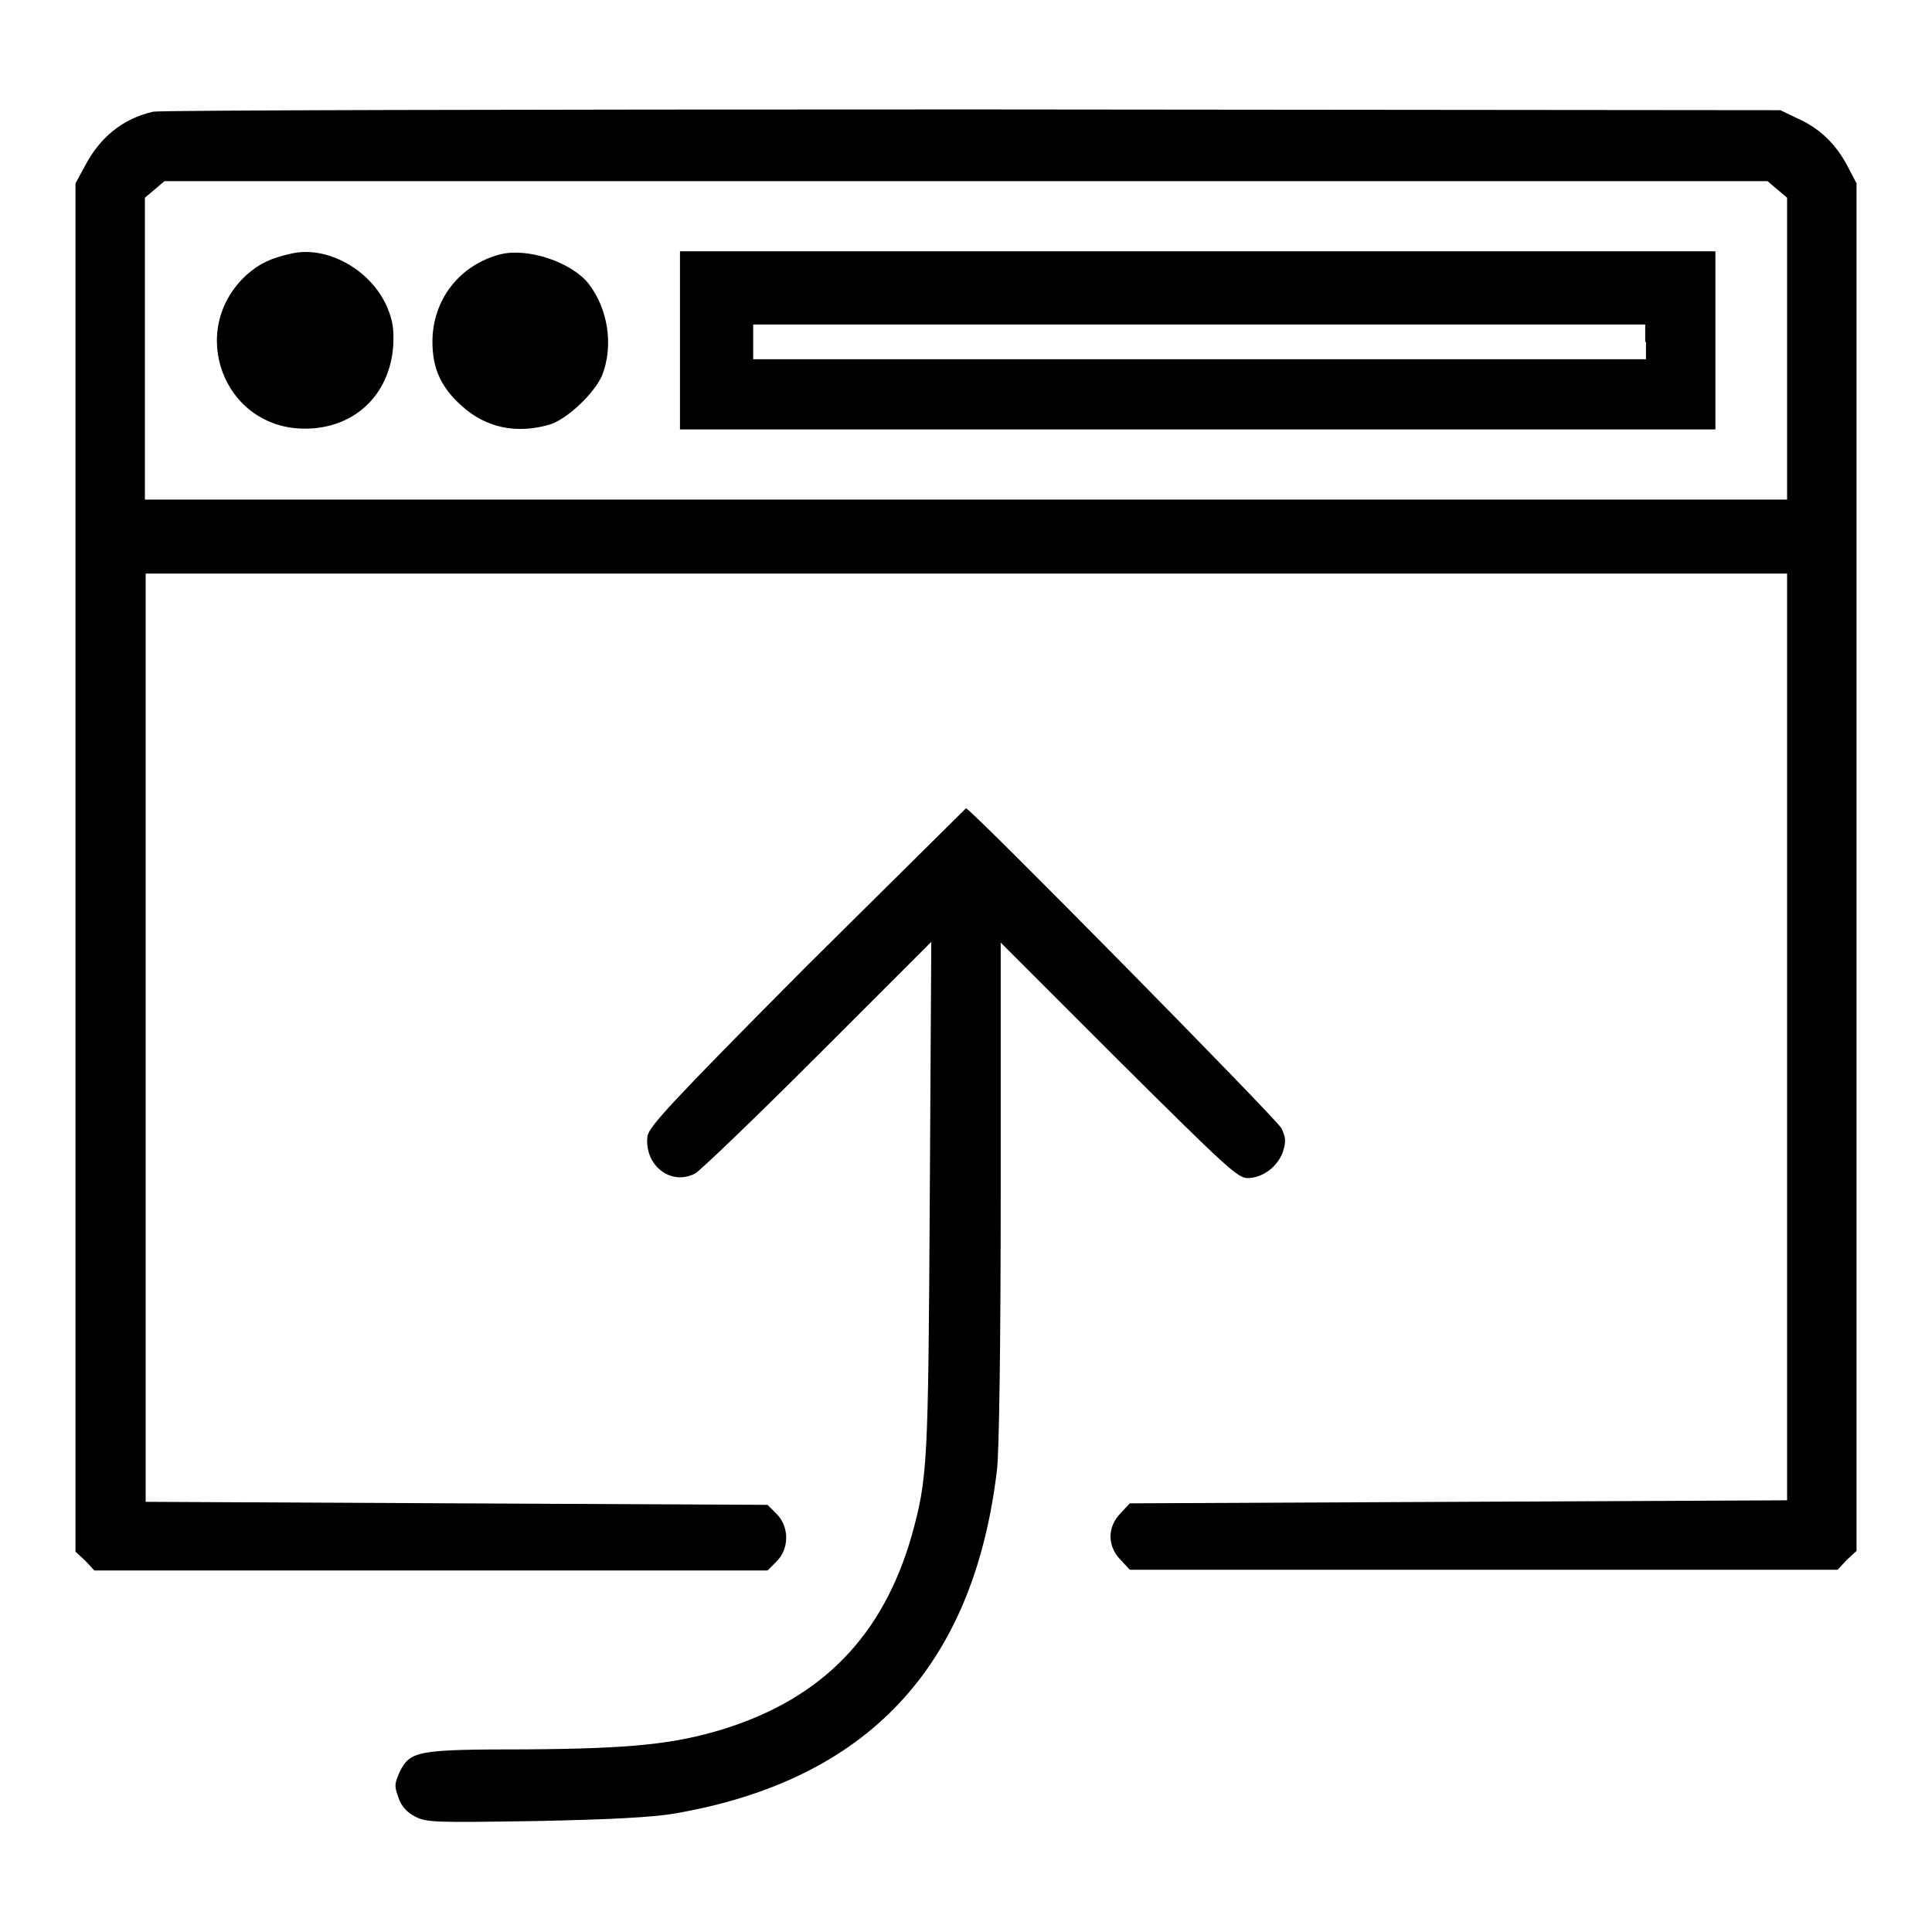
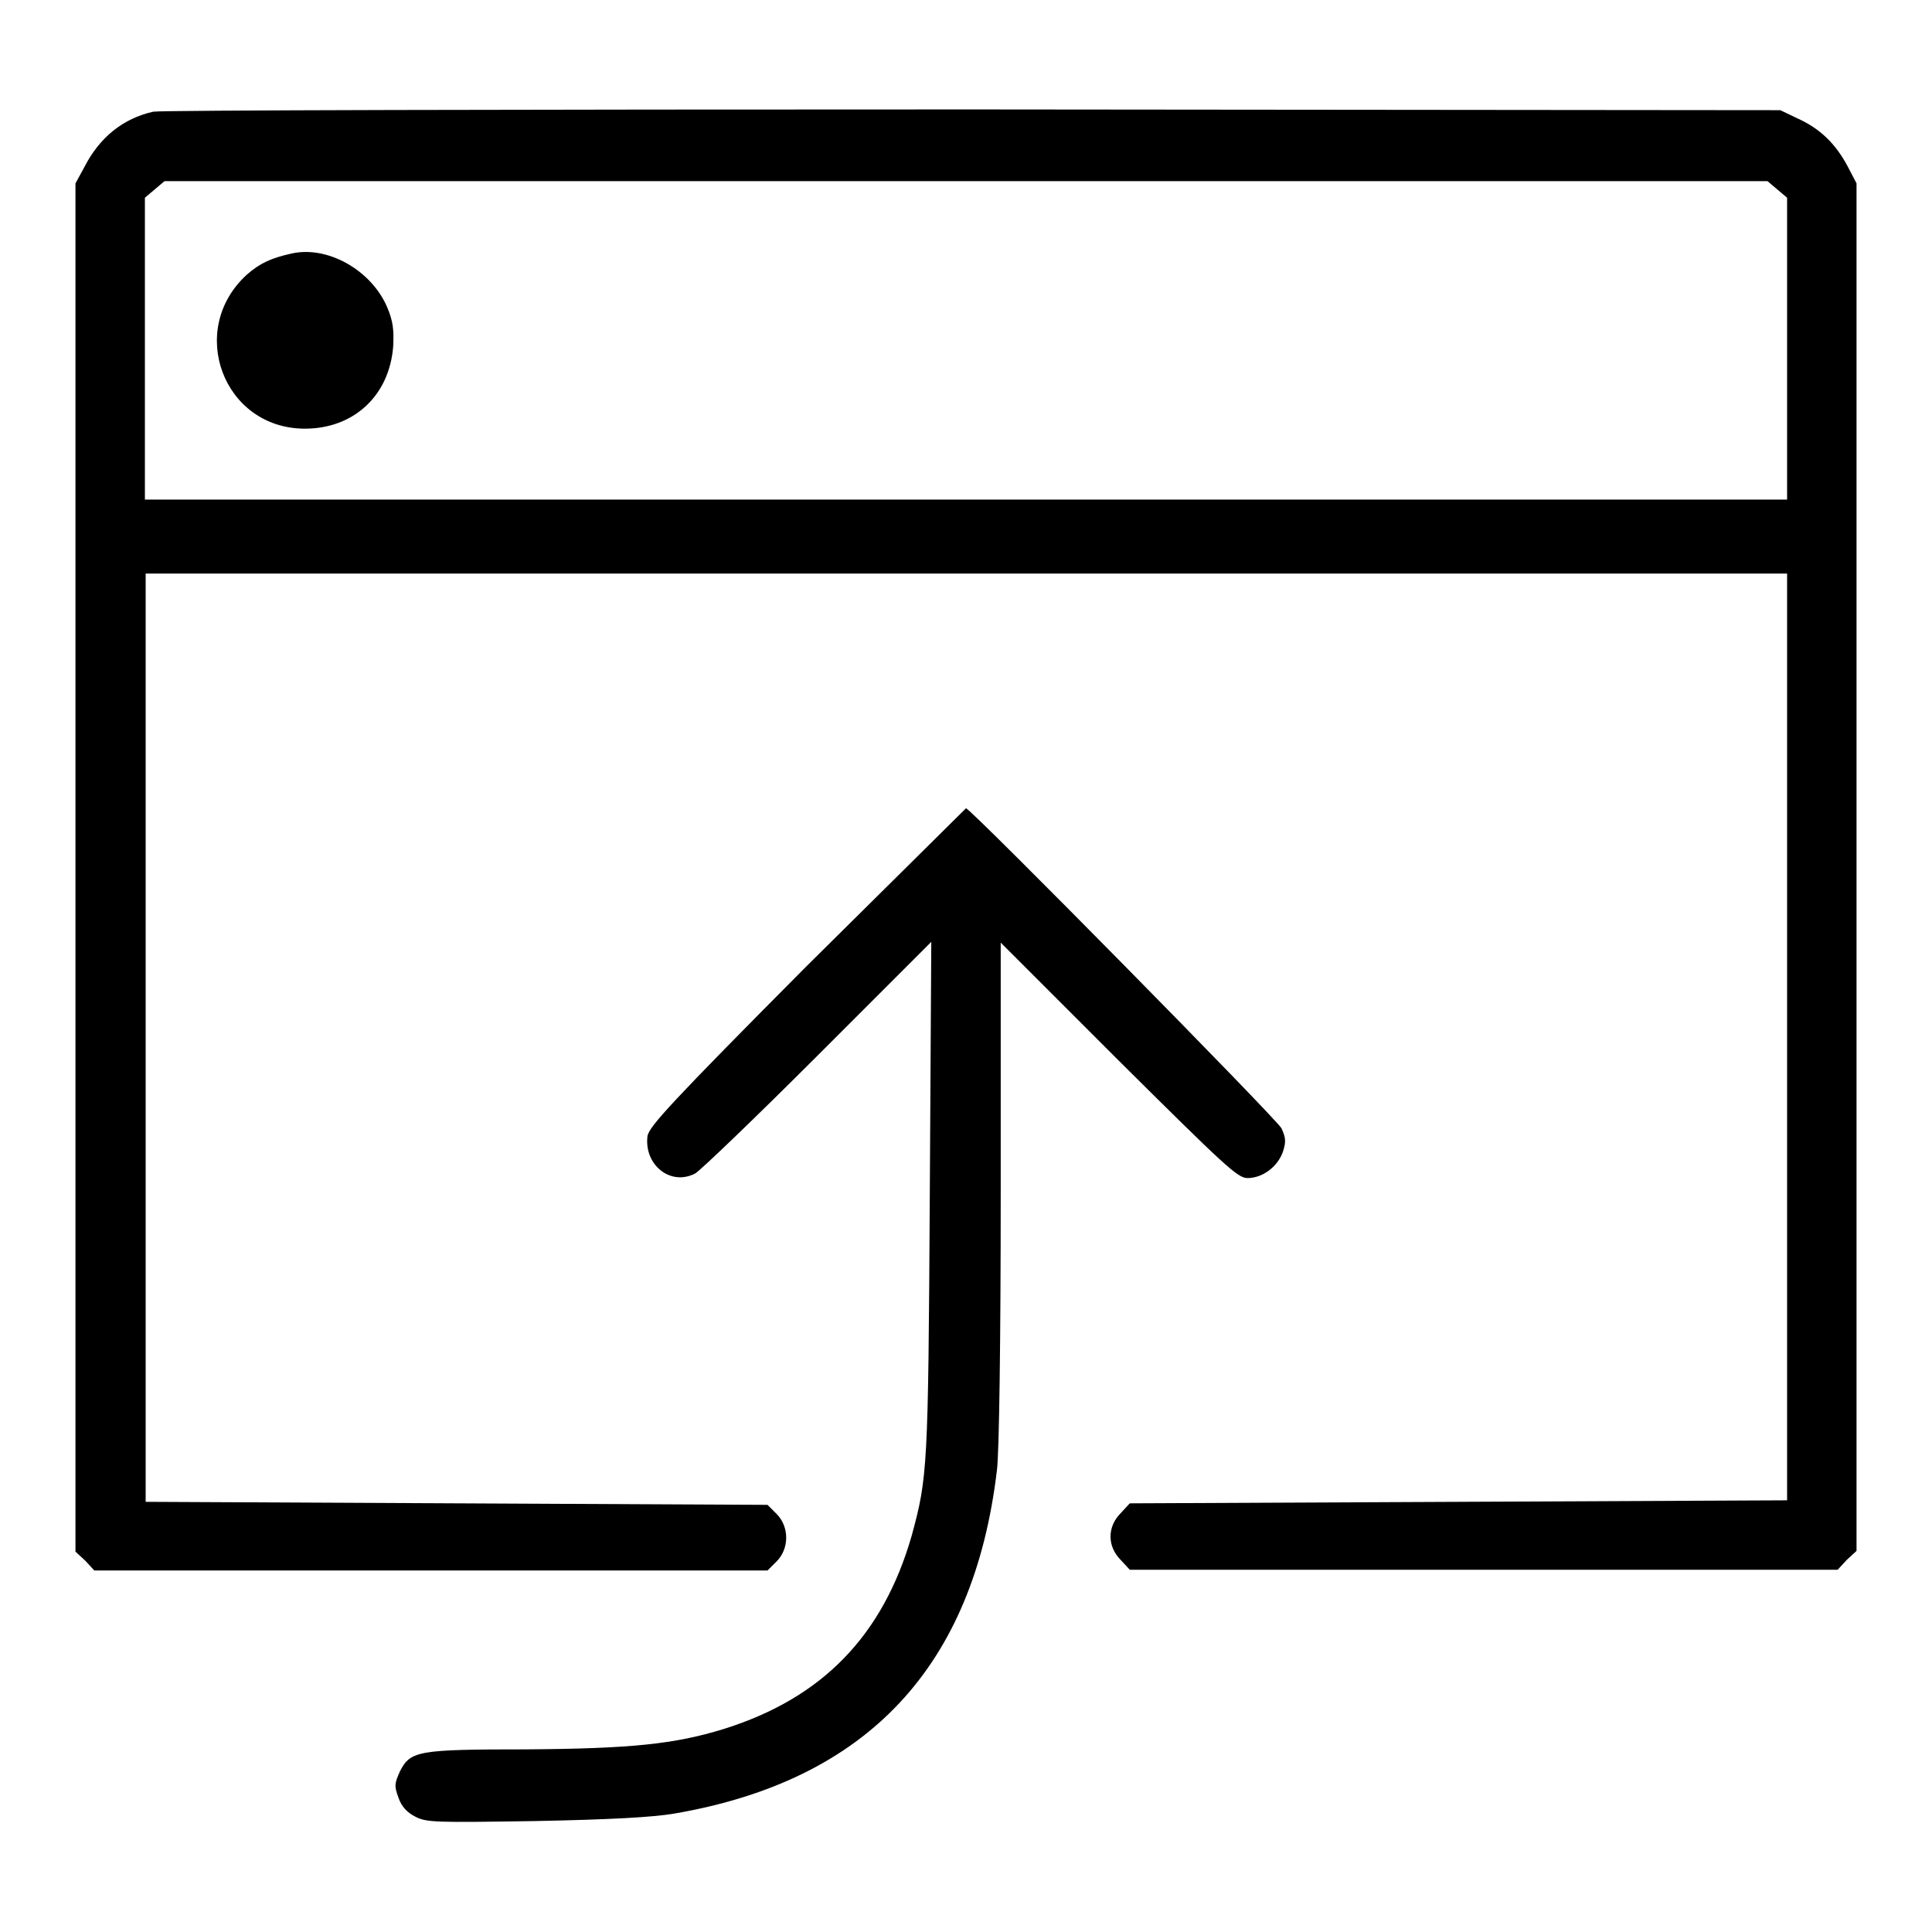
<svg xmlns="http://www.w3.org/2000/svg" version="1.1" x="0px" y="0px" viewBox="0 0 256 256" enable-background="new 0 0 256 256" xml:space="preserve">
  <g>
    <g>
      <g>
        <path fill="#000000" d="M20.3,14.8c-4,0.9-7.1,3.4-9.1,7.3L10,24.3v90.6v90.7l1.3,1.2l1.2,1.3h44.6h44.6l1.2-1.2c1.7-1.7,1.7-4.6,0-6.3l-1.2-1.2l-41.2-0.2l-41.2-0.2v-61.4V76H128h108.8v61.4v61.4l-43.5,0.2l-43.6,0.2l-1.2,1.3c-1.8,1.8-1.8,4.4,0,6.2l1.2,1.3h46.9h46.9l1.2-1.3l1.3-1.2v-90.7V24.3l-1.2-2.3c-1.6-3-3.7-5-6.6-6.3l-2.3-1.1l-106.9-0.1C67.5,14.5,21.3,14.6,20.3,14.8z M235.5,25.1l1.3,1.1v20v20H128H19.2v-20v-20l1.3-1.1l1.3-1.1H128h106.2L235.5,25.1z" />
        <path fill="#000000" d="M38.6,33.6c-2.7,0.6-4.2,1.3-5.9,2.8c-8,7.3-3.1,20.4,7.7,20.4c6.5,0,11.2-4.4,11.7-10.9c0.1-2.2,0-3.3-0.8-5.2C49.2,35.8,43.4,32.5,38.6,33.6z" />
-         <path fill="#000000" d="M66.3,33.7c-5.4,1.4-9,6-9,11.6c0,3.6,1.2,6.1,3.9,8.5c3.2,2.9,7.2,3.7,11.5,2.5c2.3-0.6,6.1-4.2,7.1-6.6c1.5-3.9,0.8-8.7-1.8-12.1C75.7,34.7,69.9,32.8,66.3,33.7z" />
-         <path fill="#000000" d="M90.1,45.1v11.8h68.6h68.6V45.1V33.3h-68.6H90.1V45.1z M218.1,45.3v2.3h-59.1H99.8v-2.3V43h59.1h59.1V45.3z" />
        <path fill="#000000" d="M106.9,128c-18.1,18.2-20.8,21.2-21.1,22.5c-0.5,3.8,3,6.7,6.3,5c0.6-0.3,7.9-7.3,16.2-15.6l15.1-15.1l-0.2,33.9c-0.2,35.8-0.3,37.1-2.4,44.8c-3.8,13.2-11.8,21.5-24.9,25.6c-6.5,2-12.2,2.6-26.1,2.7c-14.5,0-15.4,0.2-16.8,2.9c-0.7,1.6-0.8,1.9-0.2,3.5c0.4,1.2,1.2,2,2.2,2.5c1.5,0.8,2.7,0.8,15.9,0.6c10-0.2,15.6-0.5,18.5-1c25.5-4.4,39.6-19.4,42.7-45.5c0.3-2.3,0.5-17.3,0.5-36.9v-33l15.6,15.6c14.2,14.1,15.8,15.6,17.1,15.6c2,0,4-1.5,4.7-3.5c0.4-1.3,0.4-1.8-0.2-3.1c-0.7-1.3-41.2-42.4-41.8-42.4C127.9,107.2,118.4,116.6,106.9,128z" />
      </g>
    </g>
  </g>
</svg>